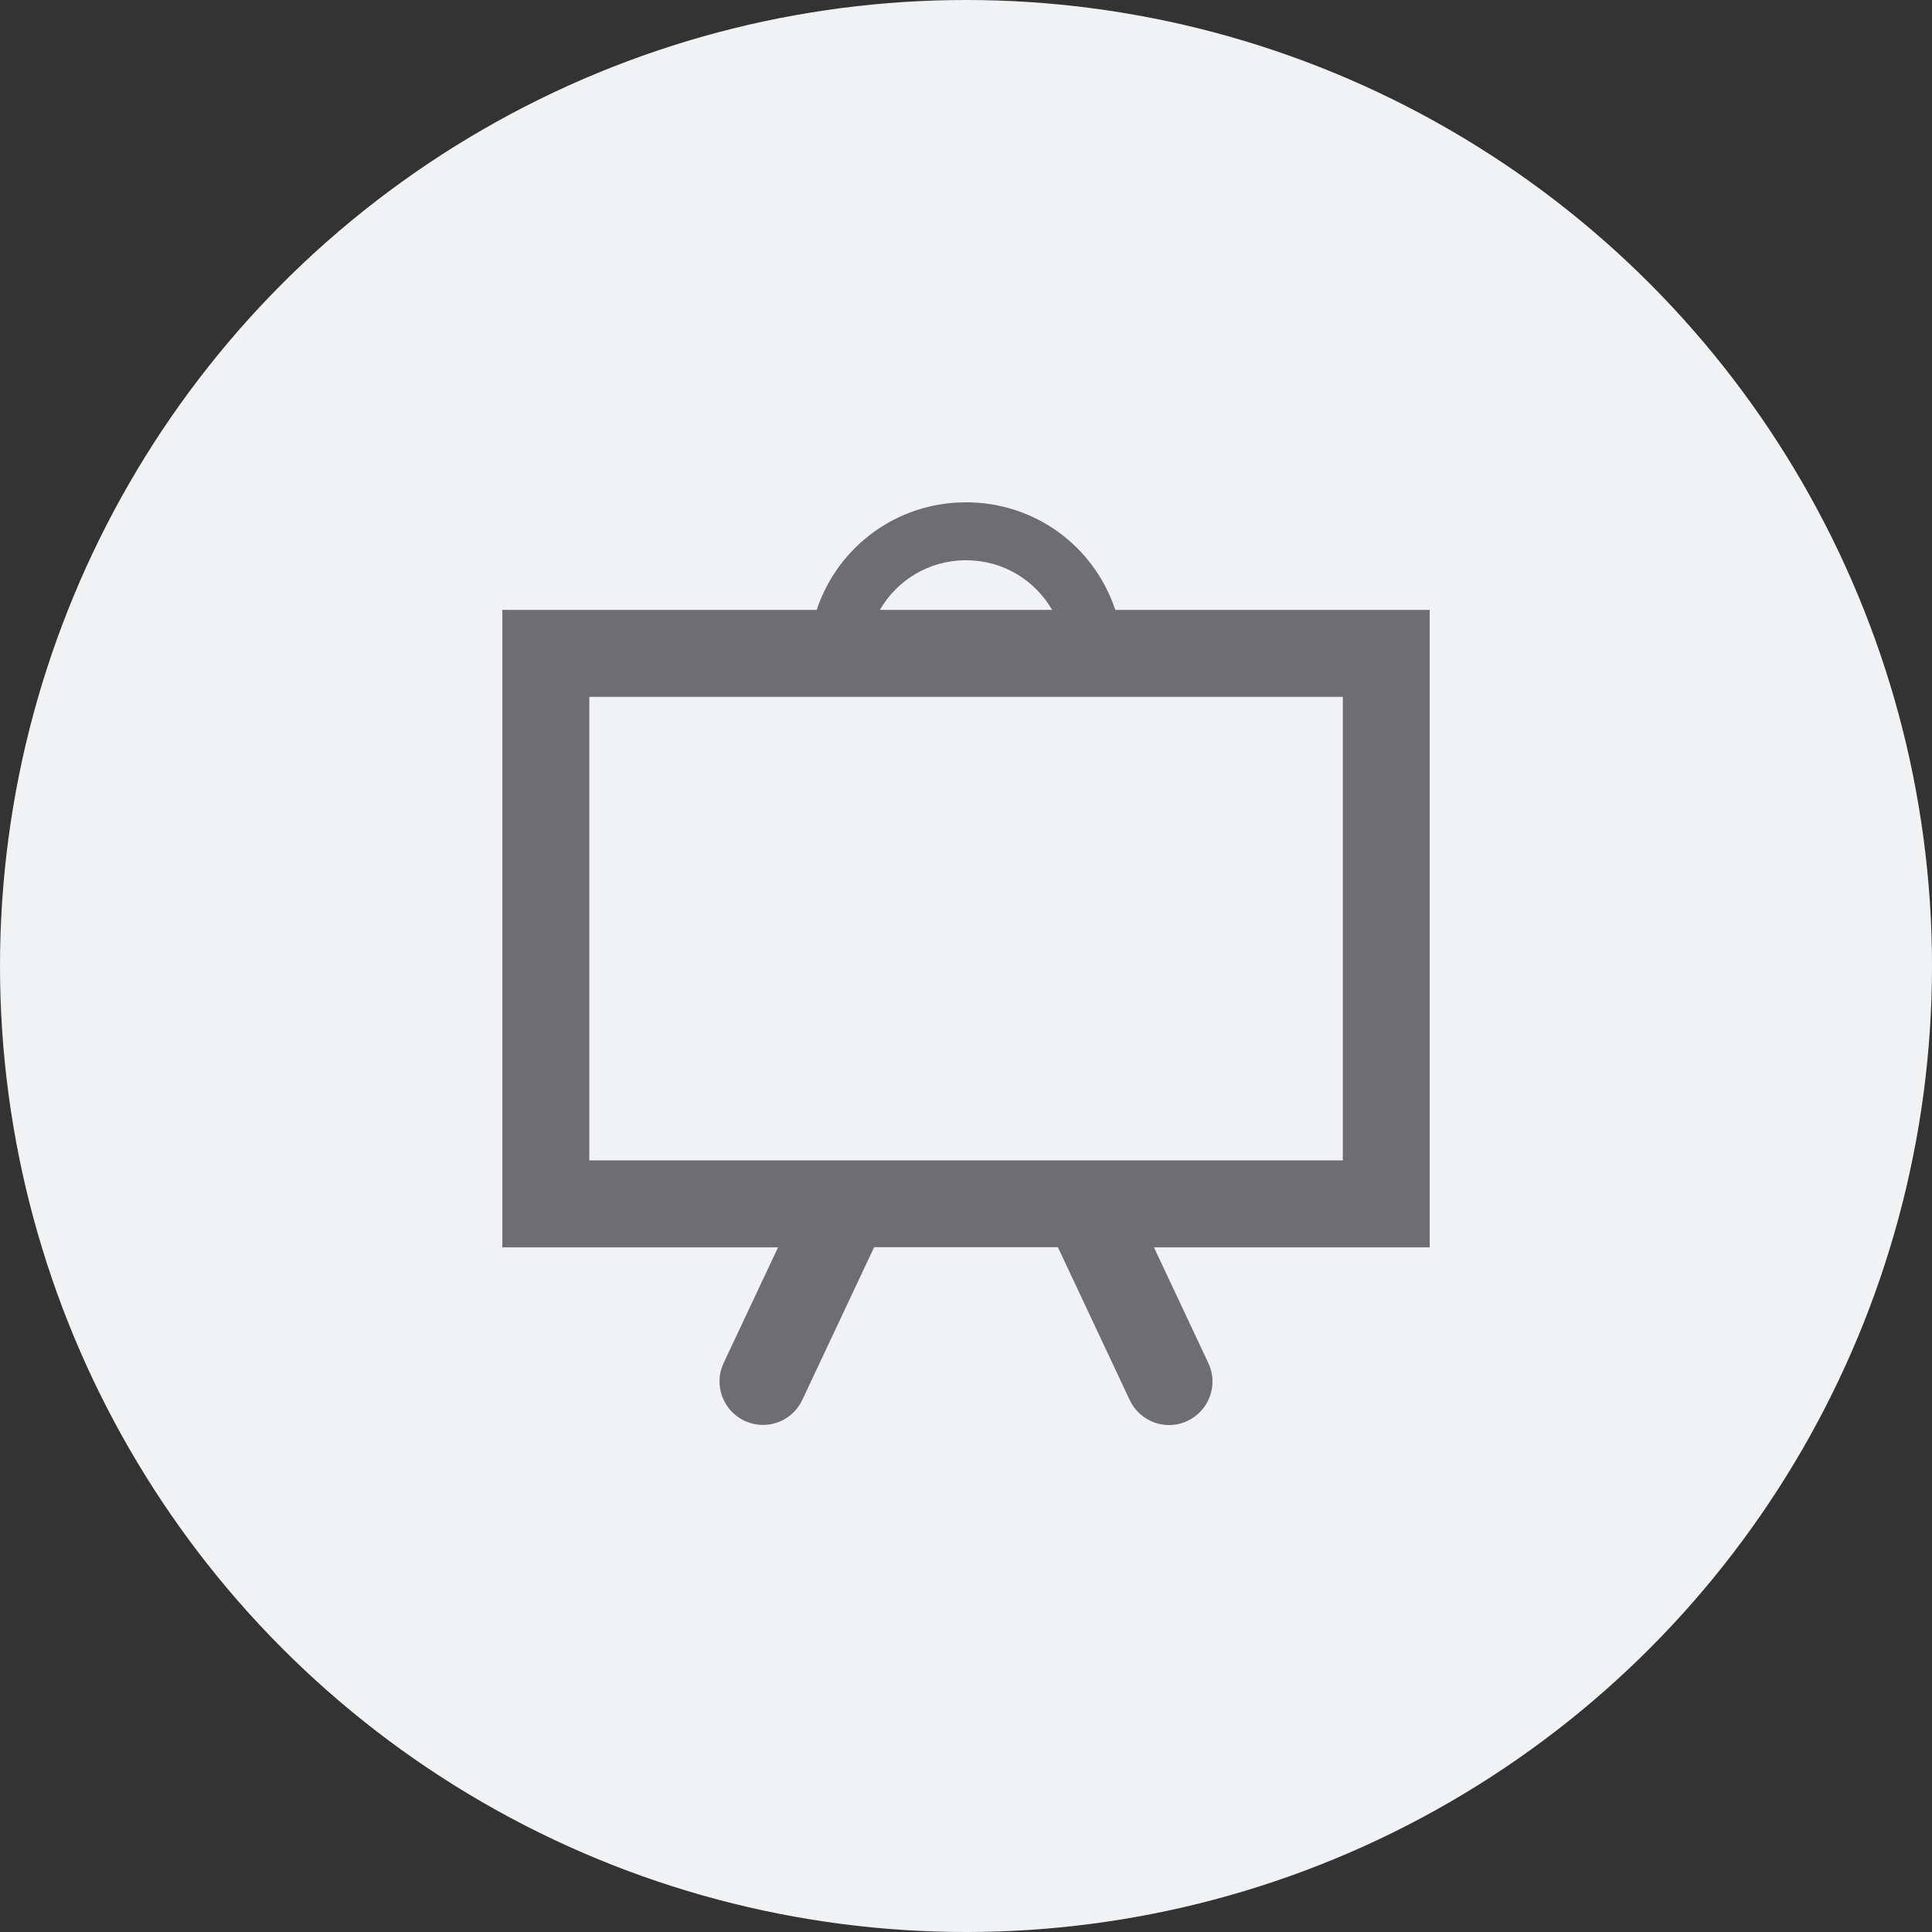
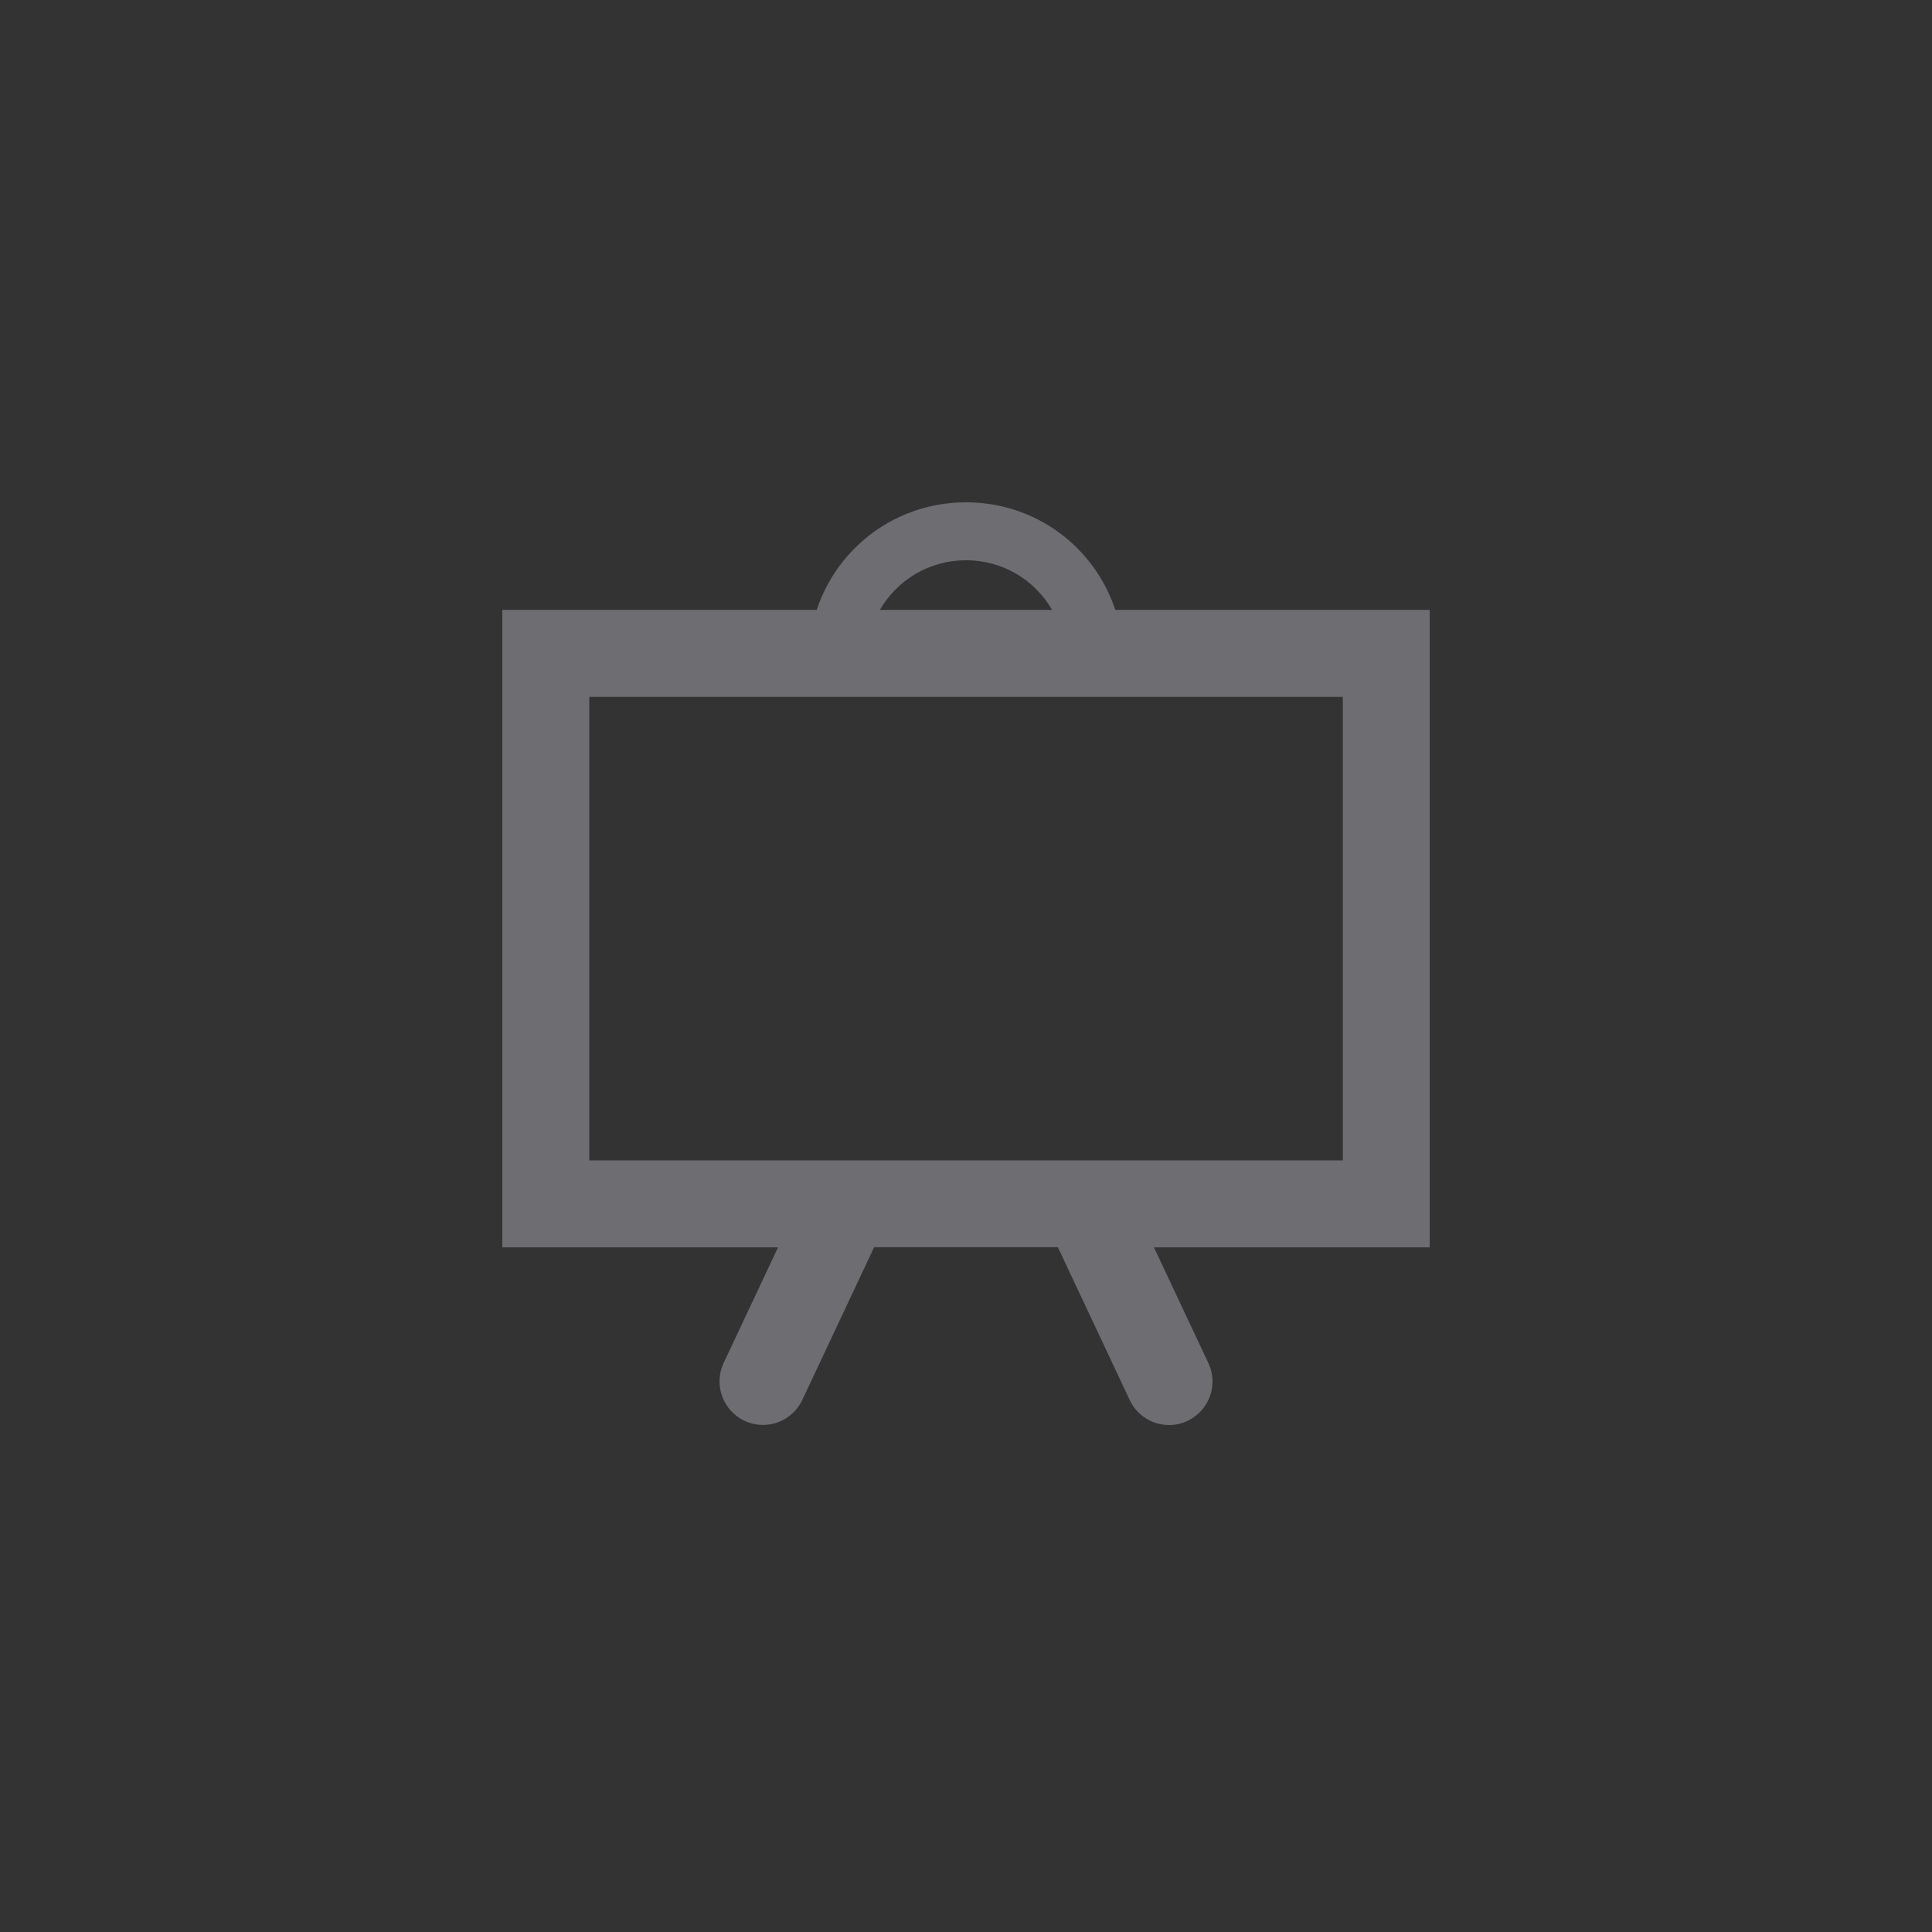
<svg xmlns="http://www.w3.org/2000/svg" width="50" height="50" viewBox="0 0 50 50" fill="none">
  <rect x="0" y="0" width="50" height="50" fill="#333333" stroke="none" />
-   <circle cx="25" cy="25" r="25" fill="#F0F2F4" />
-   <path d="M37 15.784H28.864C28.316 14.136 26.788 13 25 13C23.212 13 21.684 14.139 21.136 15.784H13V32.281H20.136L18.728 35.273C18.464 35.834 18.706 36.505 19.267 36.77C19.421 36.841 19.583 36.877 19.744 36.877C20.168 36.877 20.57 36.638 20.763 36.231L22.622 32.278H27.378L29.237 36.233C29.428 36.64 29.832 36.88 30.256 36.88C30.417 36.88 30.579 36.846 30.733 36.772C31.294 36.508 31.539 35.837 31.272 35.276L29.864 32.281H37V15.784ZM25 14.499C25.948 14.499 26.778 15.006 27.229 15.784H22.771C23.22 15.008 24.052 14.499 25 14.499ZM34.749 30.03H15.251V18.035H34.752V30.03H34.749Z" fill="#6E6E72" />
+   <path d="M37 15.784H28.864C28.316 14.136 26.788 13 25 13C23.212 13 21.684 14.139 21.136 15.784H13V32.281H20.136L18.728 35.273C18.464 35.834 18.706 36.505 19.267 36.77C19.421 36.841 19.583 36.877 19.744 36.877C20.168 36.877 20.57 36.638 20.763 36.231L22.622 32.278H27.378L29.237 36.233C29.428 36.64 29.832 36.88 30.256 36.88C30.417 36.88 30.579 36.846 30.733 36.772C31.294 36.508 31.539 35.837 31.272 35.276L29.864 32.281H37ZM25 14.499C25.948 14.499 26.778 15.006 27.229 15.784H22.771C23.22 15.008 24.052 14.499 25 14.499ZM34.749 30.03H15.251V18.035H34.752V30.03H34.749Z" fill="#6E6E72" />
</svg>